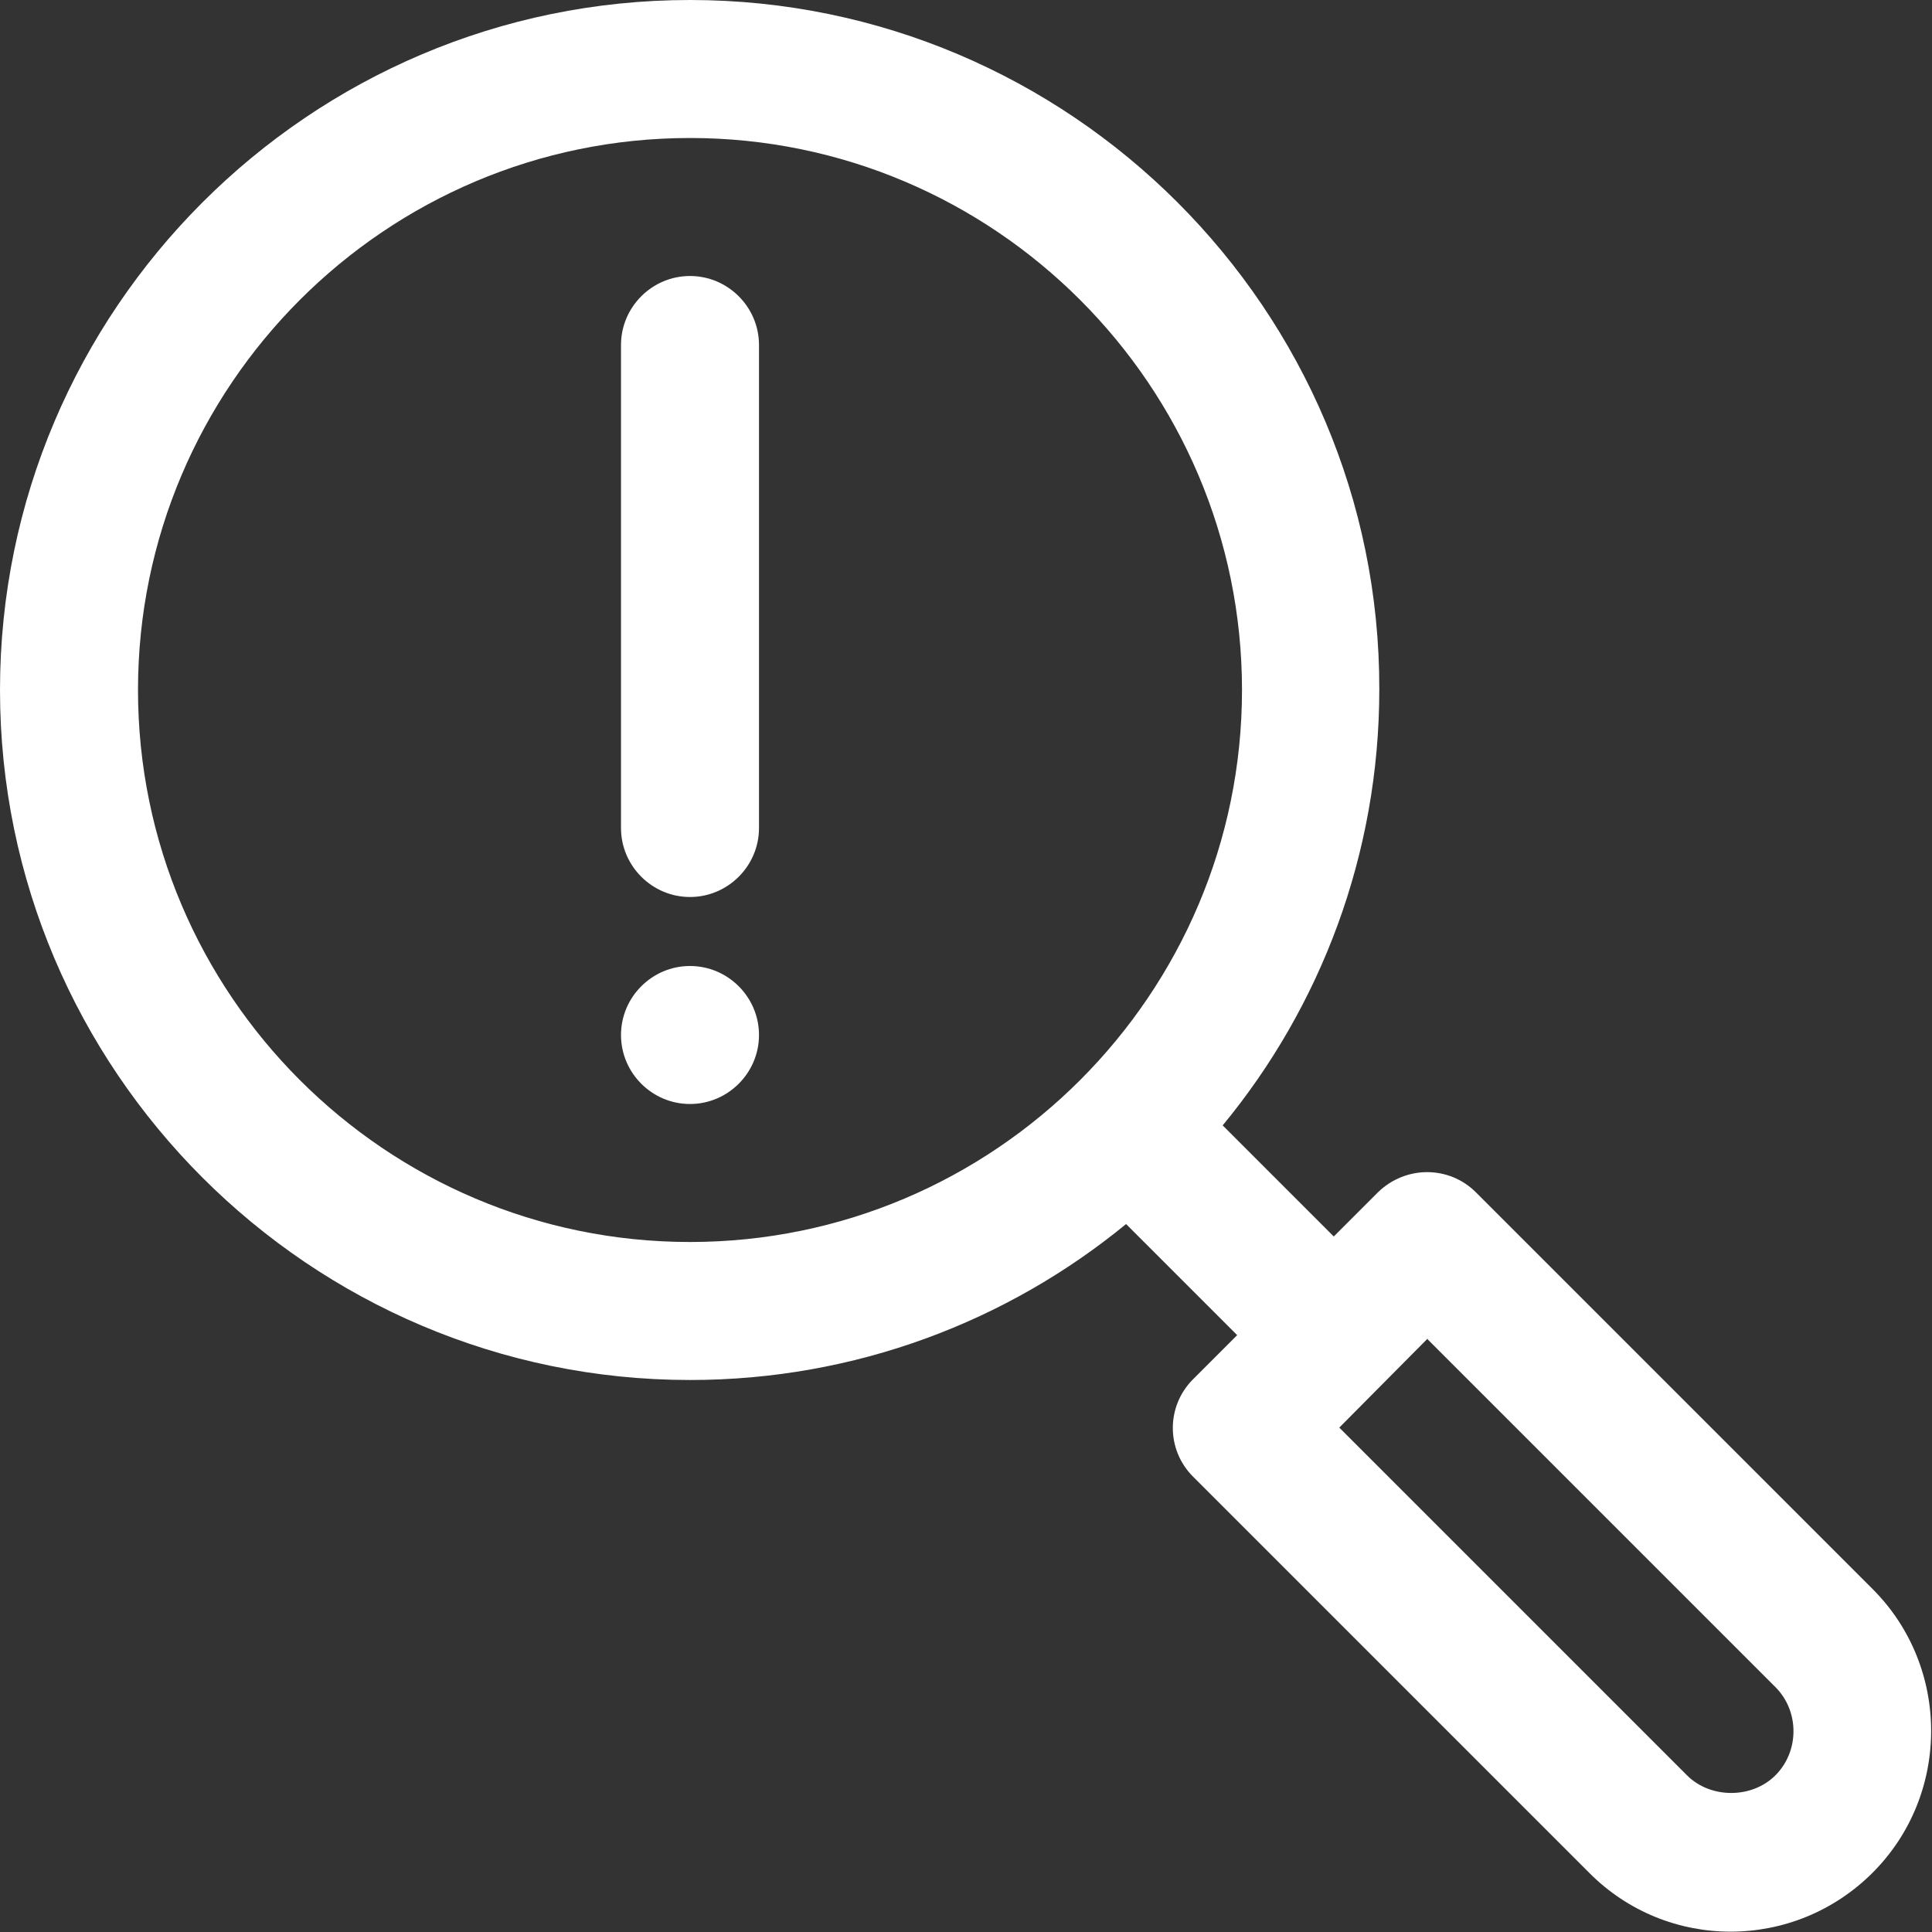
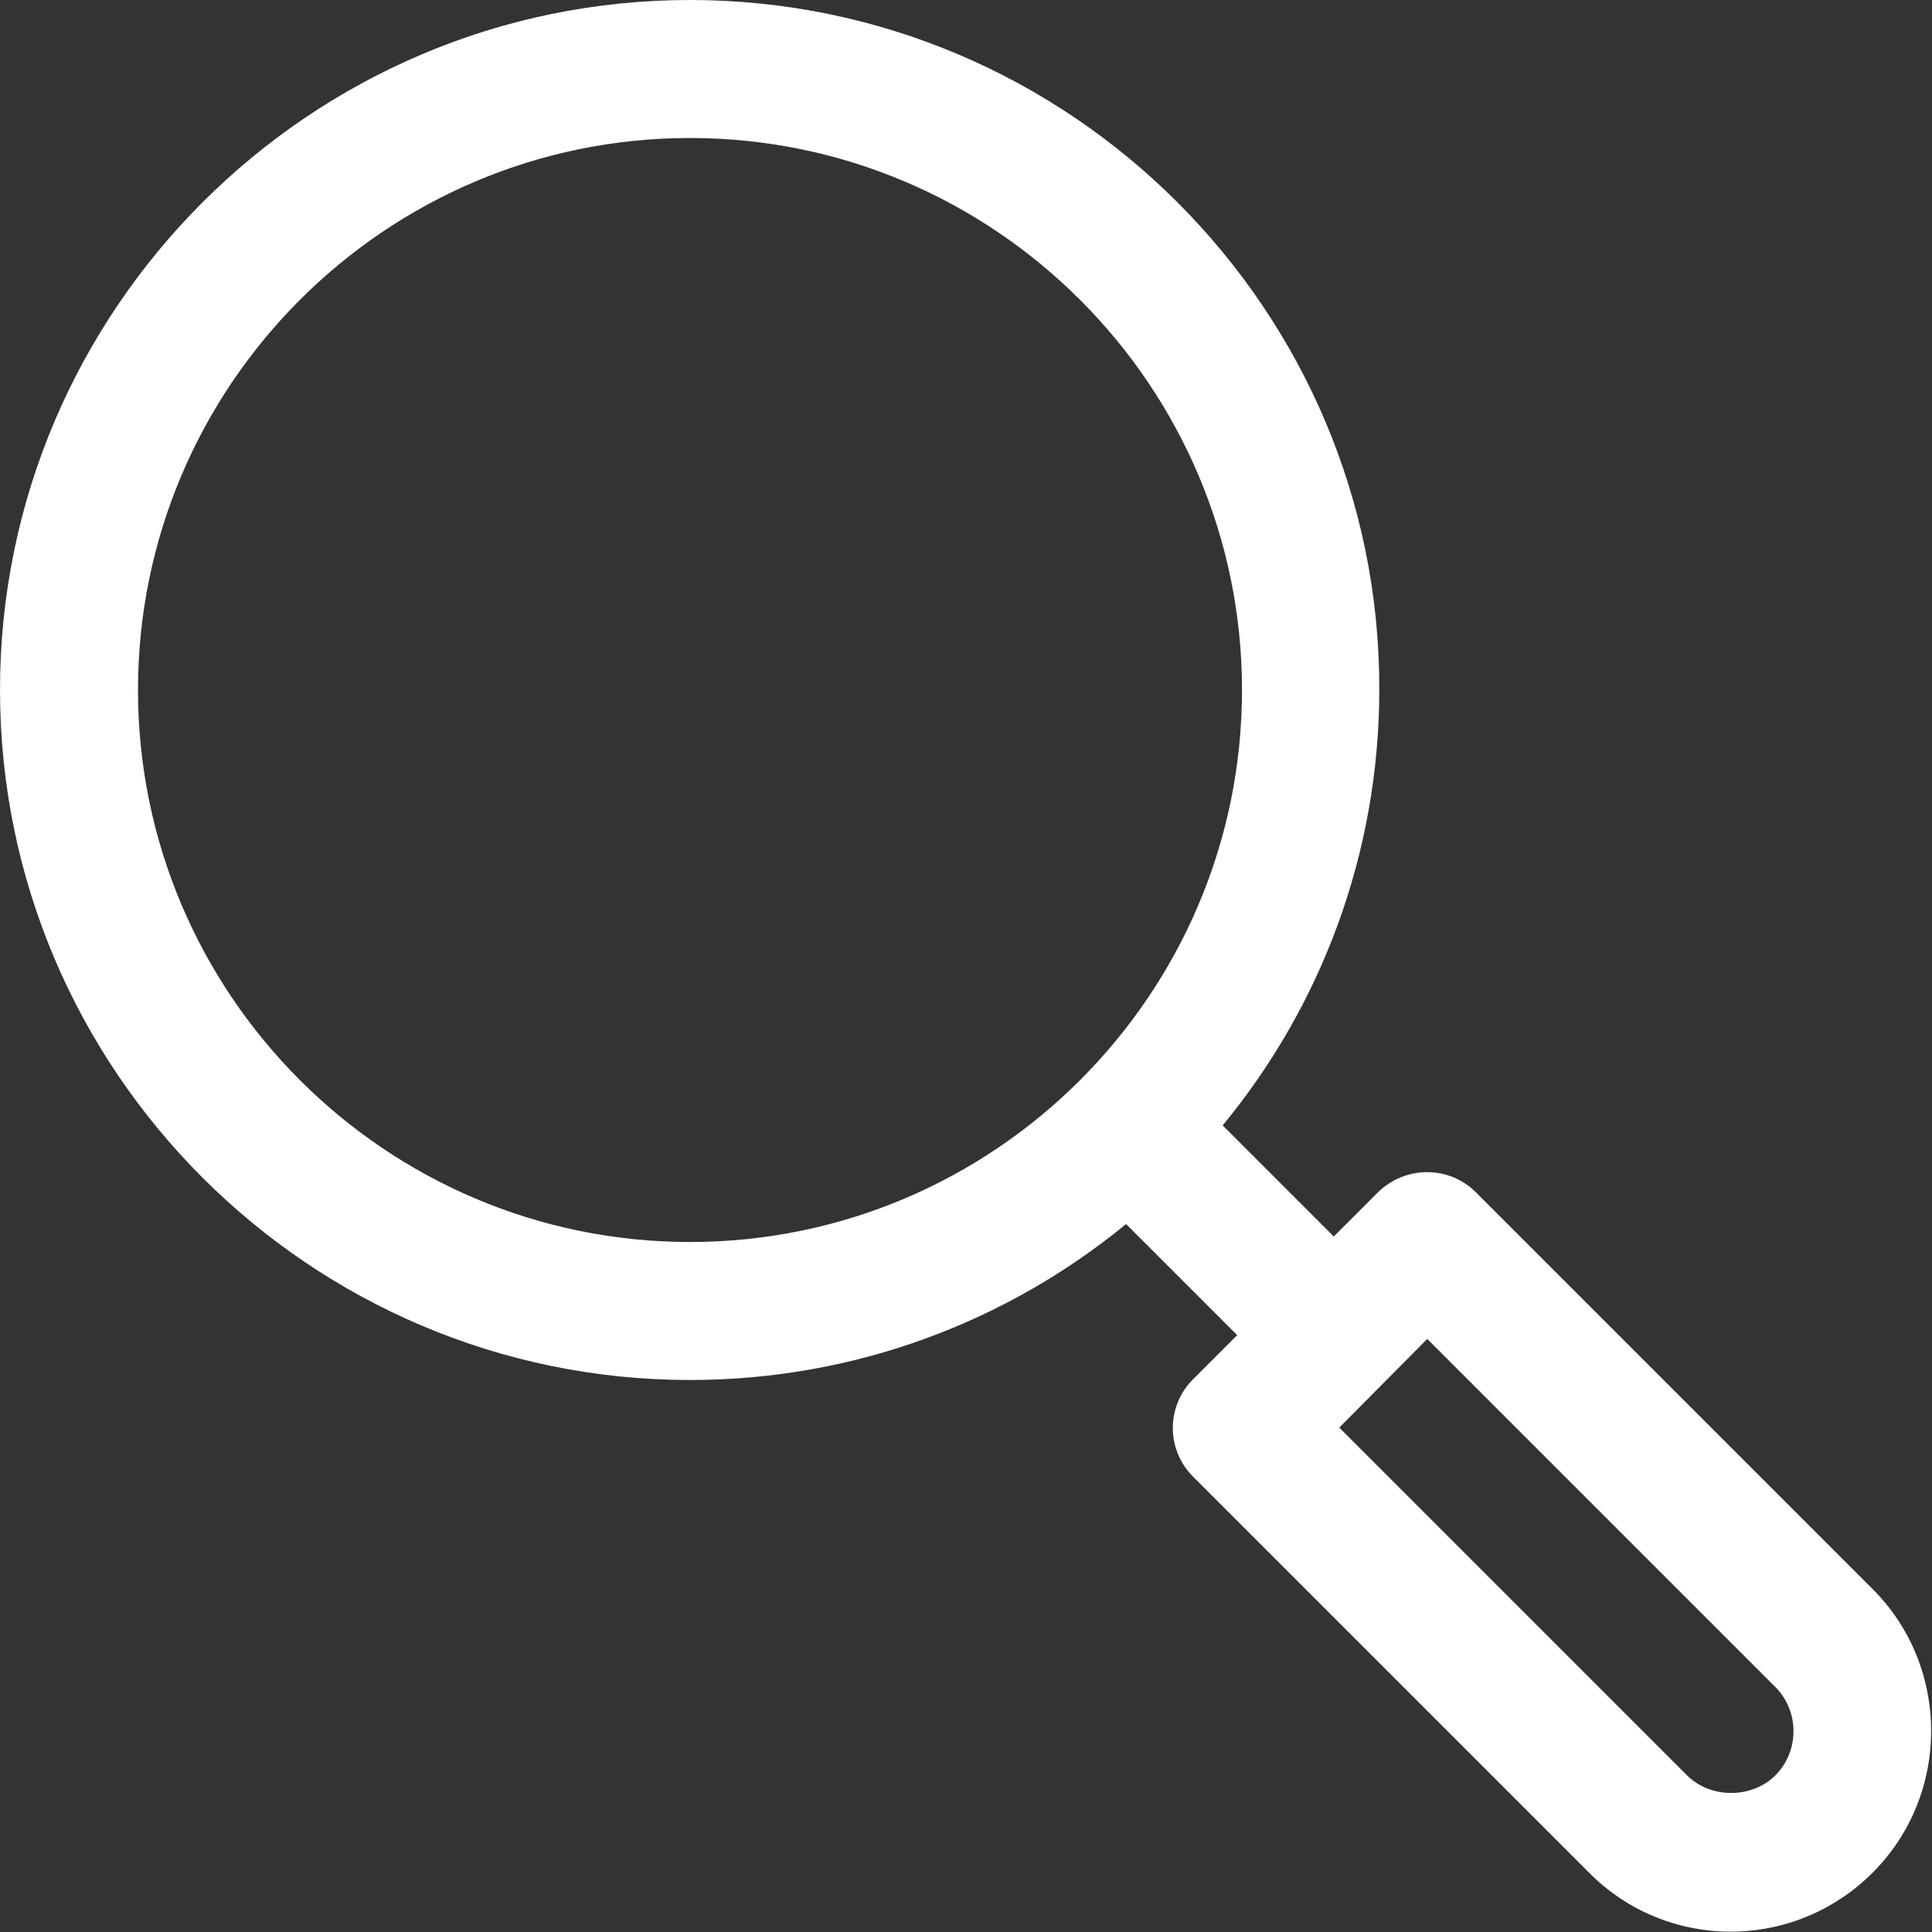
<svg xmlns="http://www.w3.org/2000/svg" id="Line" viewBox="0 0 28 28">
  <rect x="0" y="0" width="28" height="28" fill="#333333" stroke="none" />
  <defs>
    <style>.cls-1{fill:#fff;}</style>
  </defs>
-   <path class="cls-1" d="M9,15c0-.55.45-1,1-1s1,.45,1,1-.45,1-1,1-1-.45-1-1Z" />
  <path class="cls-1" d="M10,20c2.4,0,4.6-.85,6.32-2.26l1.61,1.61-.64.64c-.39.39-.39,1.02,0,1.41l5.74,5.74c1.13,1.14,2.97,1.14,4.11,0,1.13-1.13,1.13-2.98,0-4.11l-5.75-5.75c-.39-.39-1.02-.39-1.42,0l-.64.64-1.61-1.61c1.42-1.72,2.27-3.93,2.27-6.32C20,4.49,15.51,0,10,0S0,4.49,0,10s4.49,10,10,10ZM20.69,19.41l5.04,5.04c.35.35.35.93,0,1.28-.34.34-.94.34-1.28,0l-5.04-5.04,1.28-1.29ZM10,2c4.41,0,8,3.59,8,8s-3.59,8-8,8S2,14.41,2,10,5.59,2,10,2Z" />
-   <path class="cls-1" d="M9,12v-7c0-.55.45-1,1-1s1,.45,1,1v7c0,.55-.45,1-1,1s-1-.45-1-1Z" />
</svg>